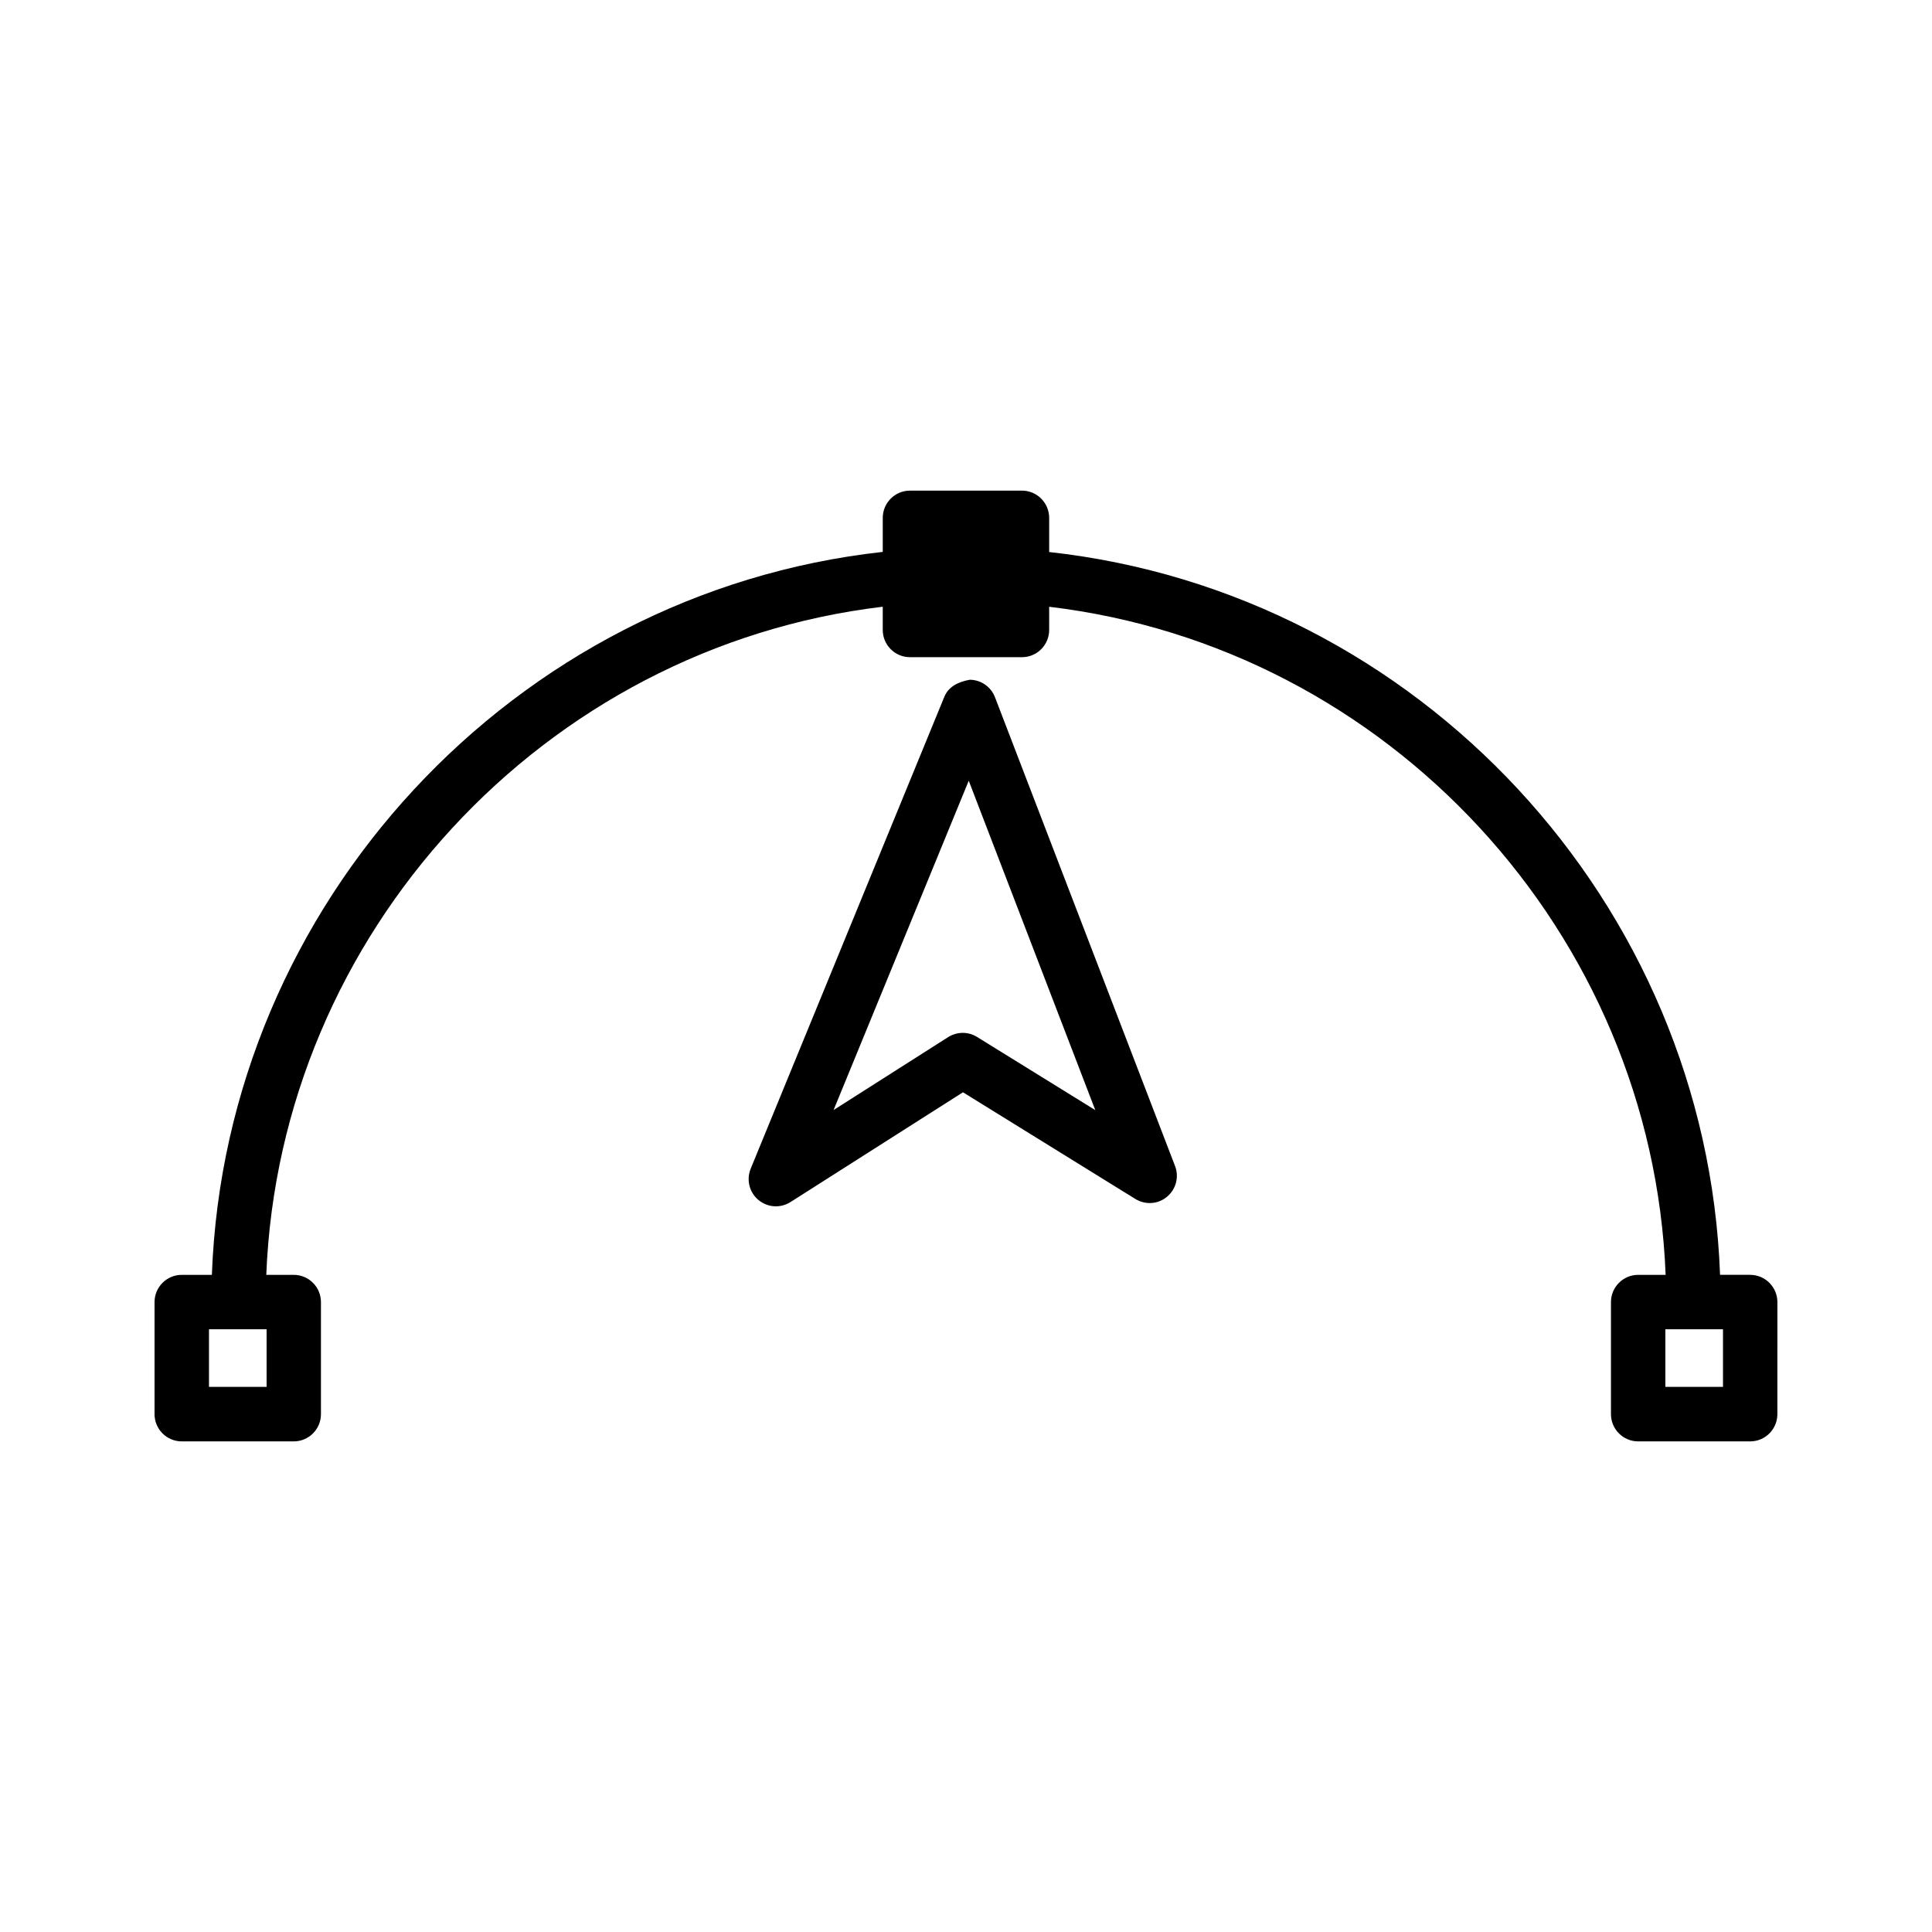
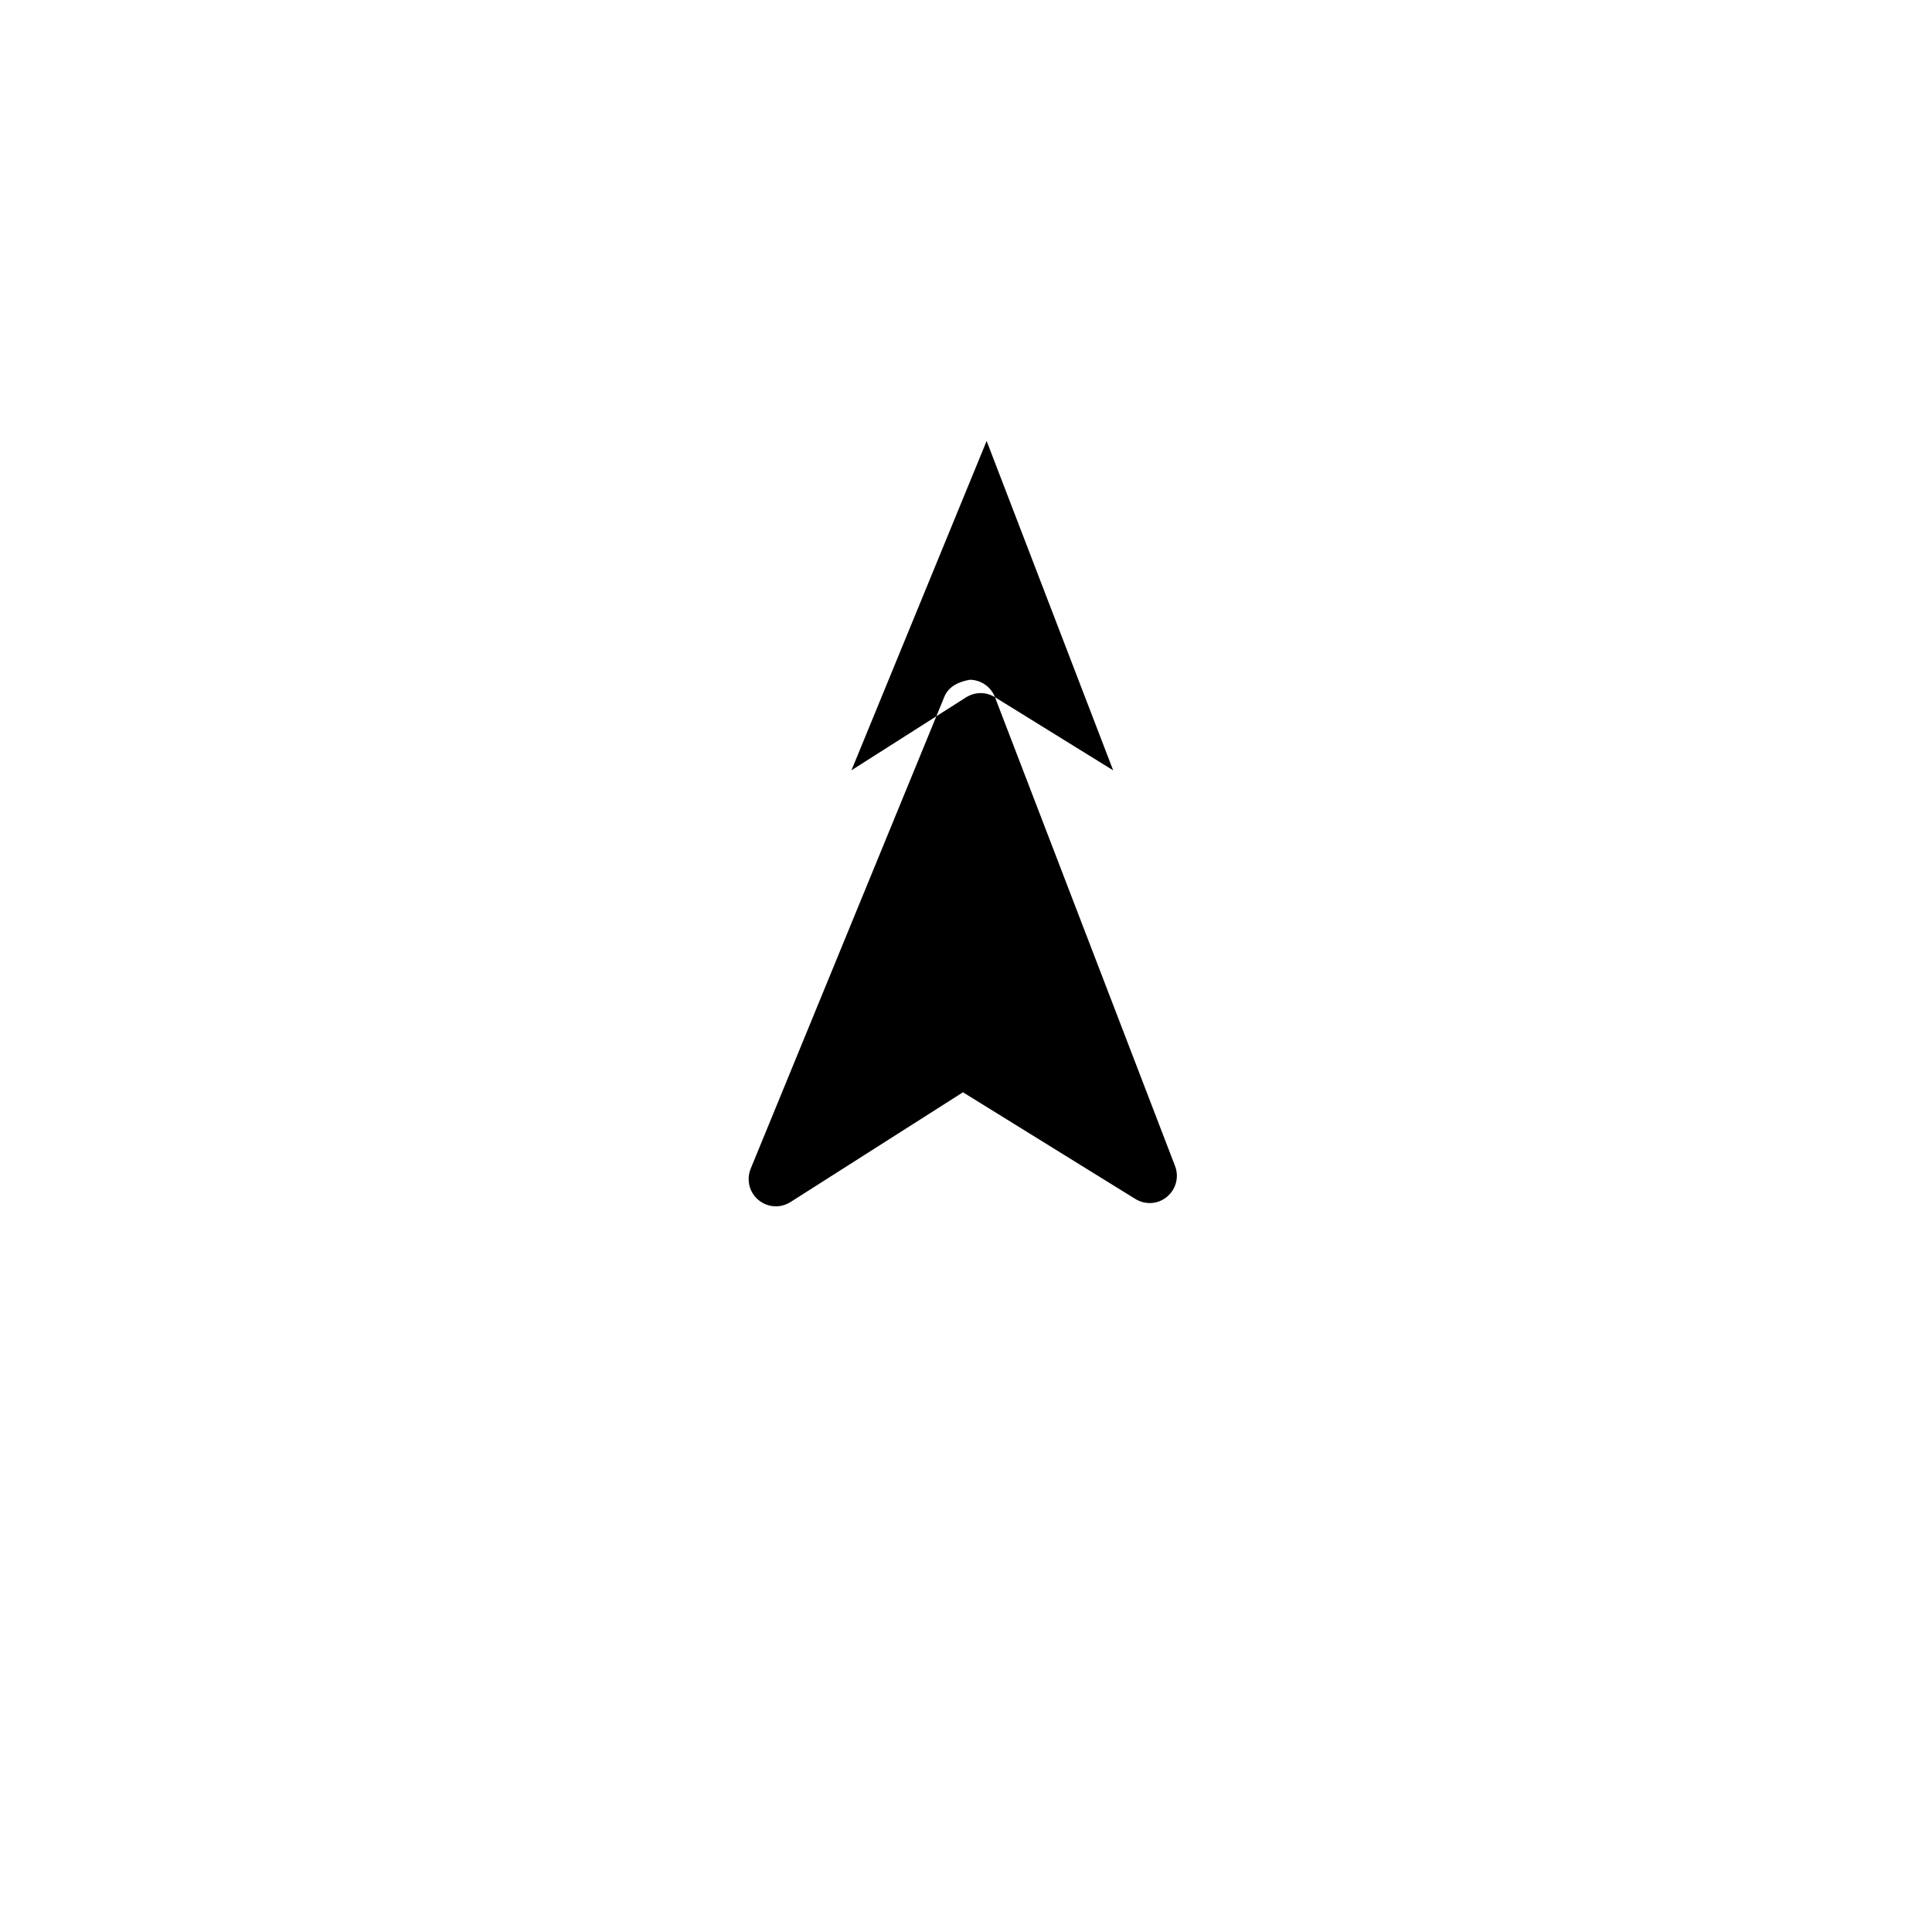
<svg xmlns="http://www.w3.org/2000/svg" fill="#000000" width="800px" height="800px" version="1.1" viewBox="144 144 512 512">
  <g>
-     <path d="m607.82 481.84h-7.988c-3.598-98.52-79.828-180.75-177.79-191.55v-9.047c0-3.977-3.231-7.219-7.207-7.219h-29.688c-3.977 0-7.207 3.238-7.207 7.219v9.016c-97.871 10.801-174.18 93.266-177.79 191.59h-7.988c-3.977 0-7.207 3.238-7.207 7.219v29.695c0 3.977 3.231 7.219 7.207 7.219h29.688c3.977 0 7.207-3.238 7.207-7.219v-29.695c0-3.977-3.231-7.219-7.207-7.219h-7.281c3.574-90.484 73.484-166.34 163.37-177.06v6.152c0 3.977 3.231 7.219 7.207 7.219h29.688c3.977 0 7.207-3.238 7.207-7.219v-6.141c89.965 10.727 159.8 86.387 163.37 177.05h-7.281c-3.977 0-7.207 3.238-7.207 7.219v29.695c0 3.977 3.231 7.219 7.207 7.219h29.688c3.977 0 7.207-3.238 7.207-7.219l0.004-29.695c-0.004-3.981-3.234-7.219-7.211-7.219zm-393.17 29.695h-15.27v-15.262h15.27zm385.96 0h-15.27v-15.262h15.27z" />
-     <path d="m407.68 328.77c-1.066-2.766-3.695-4.594-6.652-4.629-2.957 0.512-5.625 1.762-6.75 4.473l-51.34 125.11c-1.188 2.922-0.359 6.266 2.043 8.273 1.34 1.109 2.977 1.691 4.629 1.691 1.34 0 2.684-0.387 3.871-1.125l45.715-29.098 45.68 28.27c2.641 1.621 6.019 1.426 8.387-0.582 2.387-1.973 3.25-5.246 2.141-8.133zm-4.742 90.039c-1.16-0.723-2.473-1.09-3.793-1.09-1.348 0-2.691 0.387-3.871 1.125l-30.367 19.328 35.82-87.273 33.535 87.293z" />
+     <path d="m407.68 328.77c-1.066-2.766-3.695-4.594-6.652-4.629-2.957 0.512-5.625 1.762-6.75 4.473l-51.34 125.11c-1.188 2.922-0.359 6.266 2.043 8.273 1.34 1.109 2.977 1.691 4.629 1.691 1.34 0 2.684-0.387 3.871-1.125l45.715-29.098 45.68 28.27c2.641 1.621 6.019 1.426 8.387-0.582 2.387-1.973 3.25-5.246 2.141-8.133zc-1.16-0.723-2.473-1.09-3.793-1.09-1.348 0-2.691 0.387-3.871 1.125l-30.367 19.328 35.82-87.273 33.535 87.293z" />
  </g>
</svg>